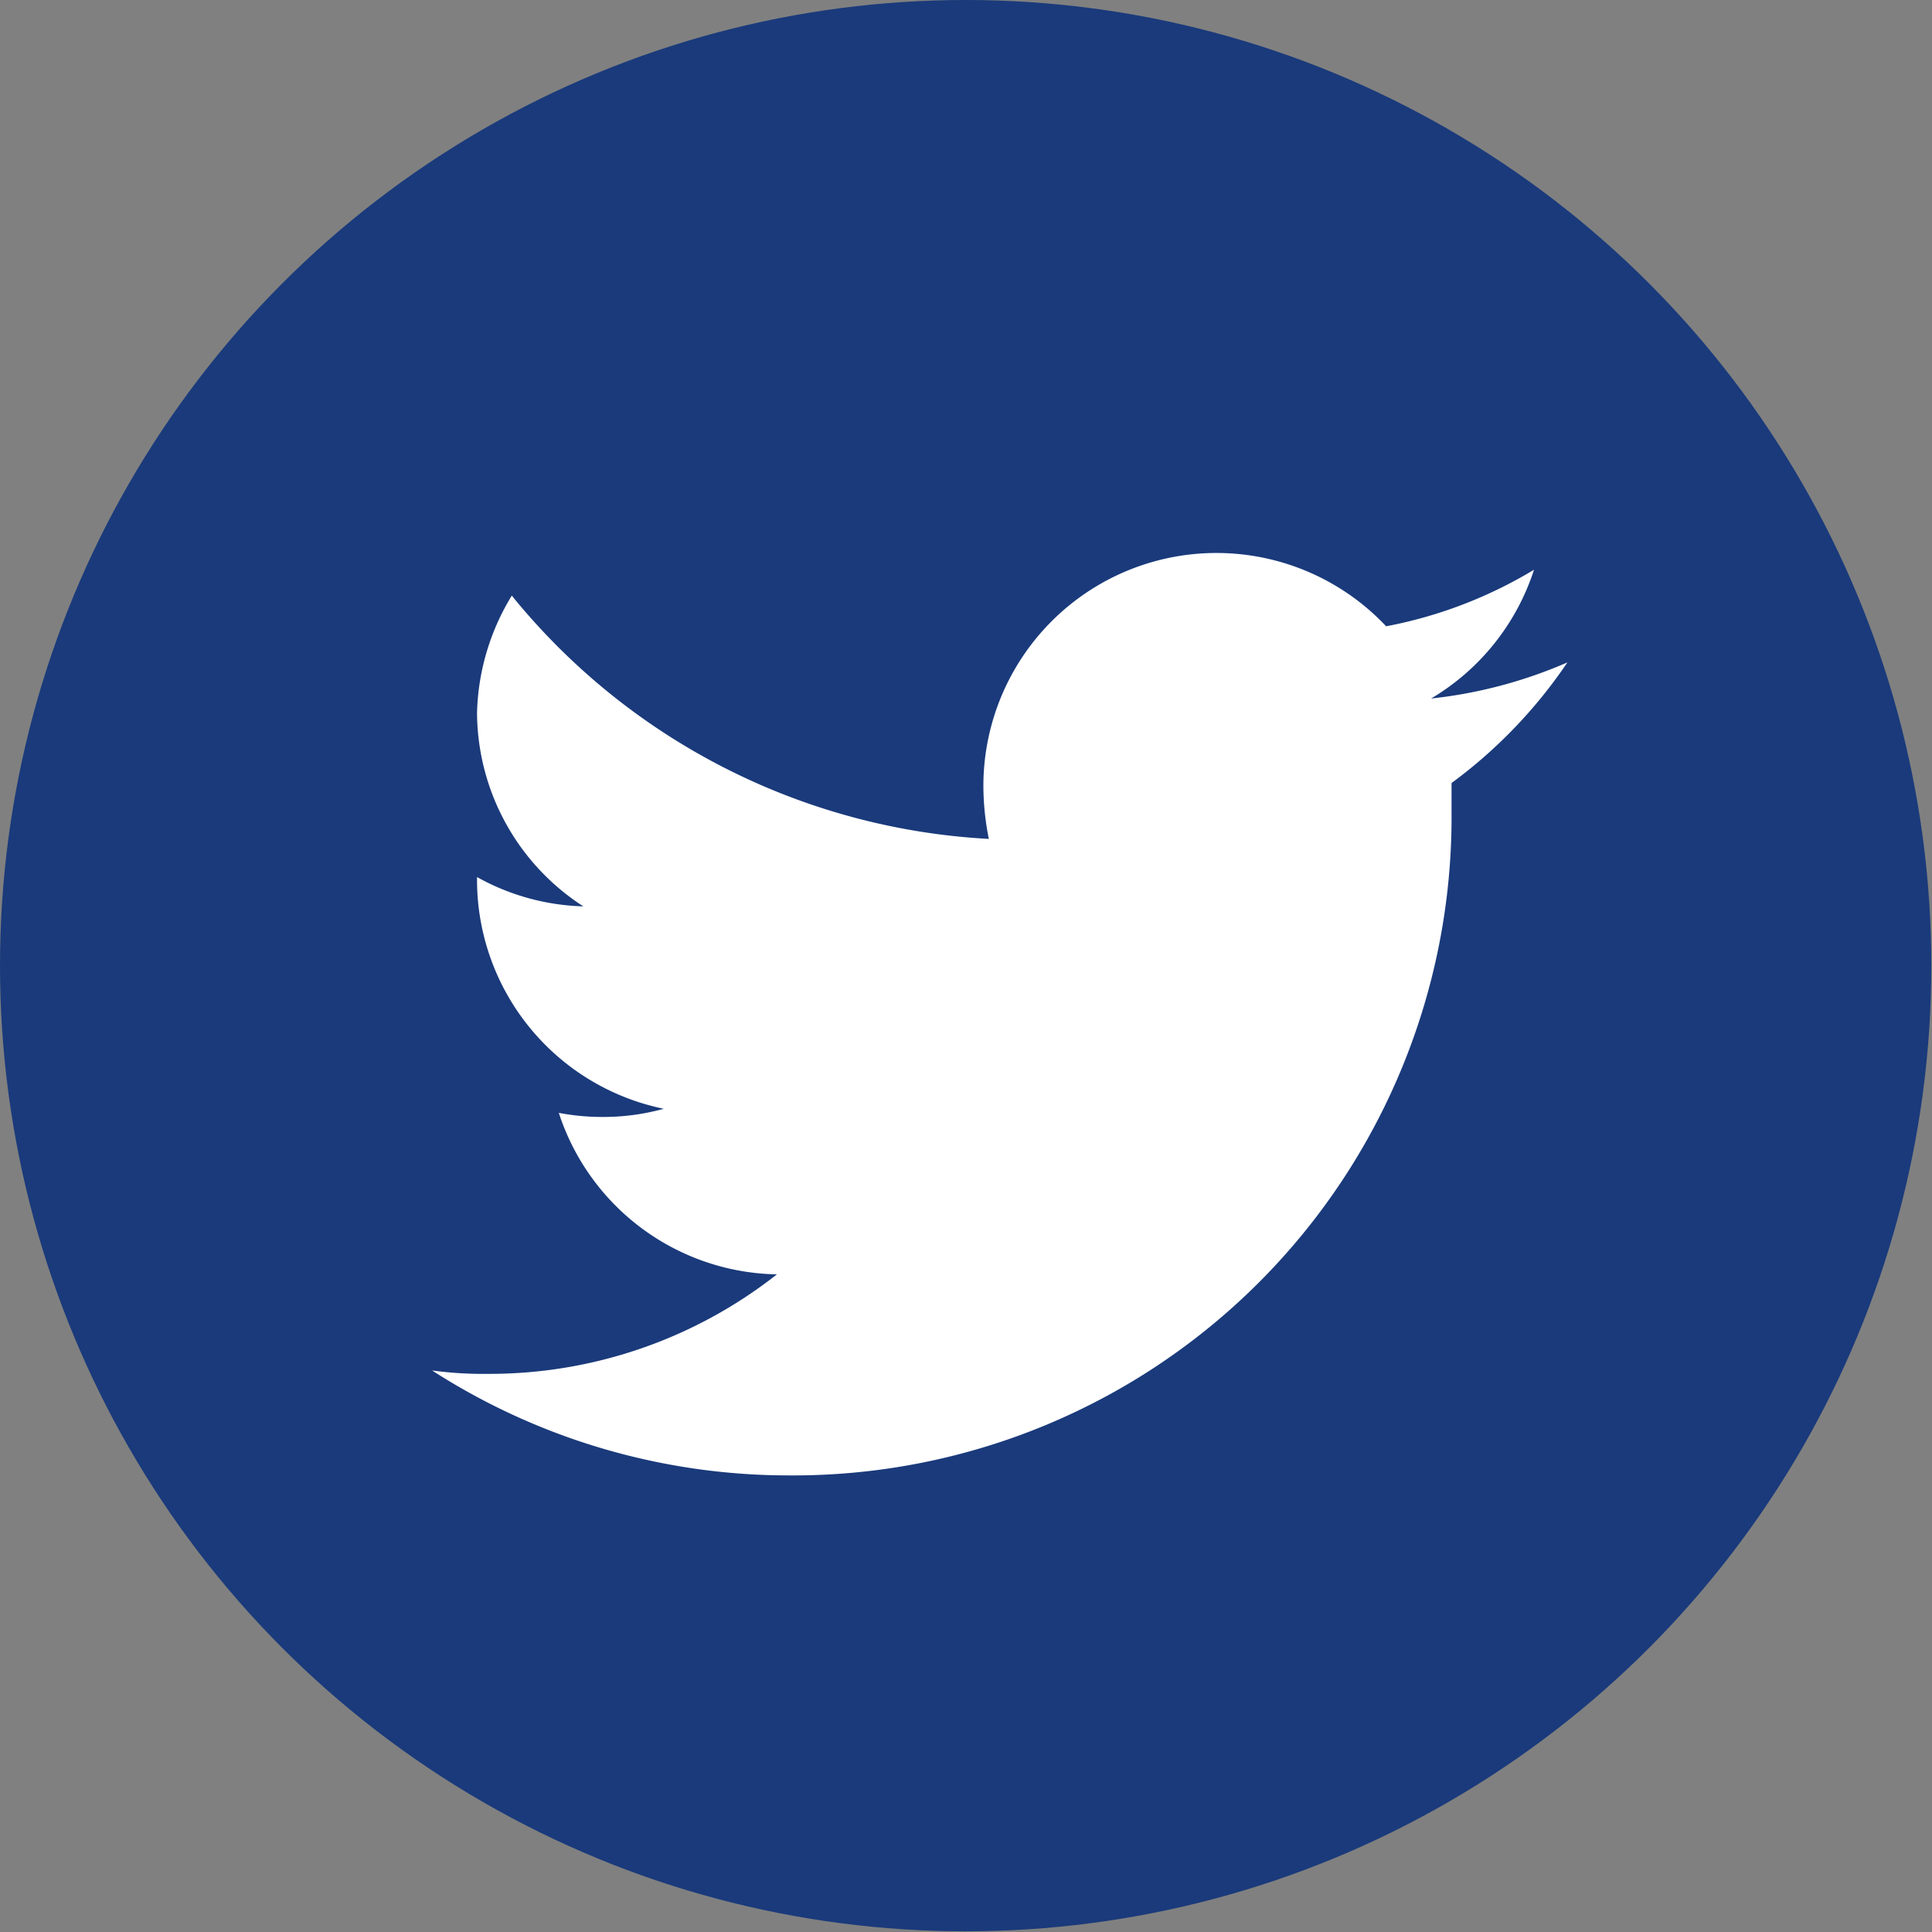
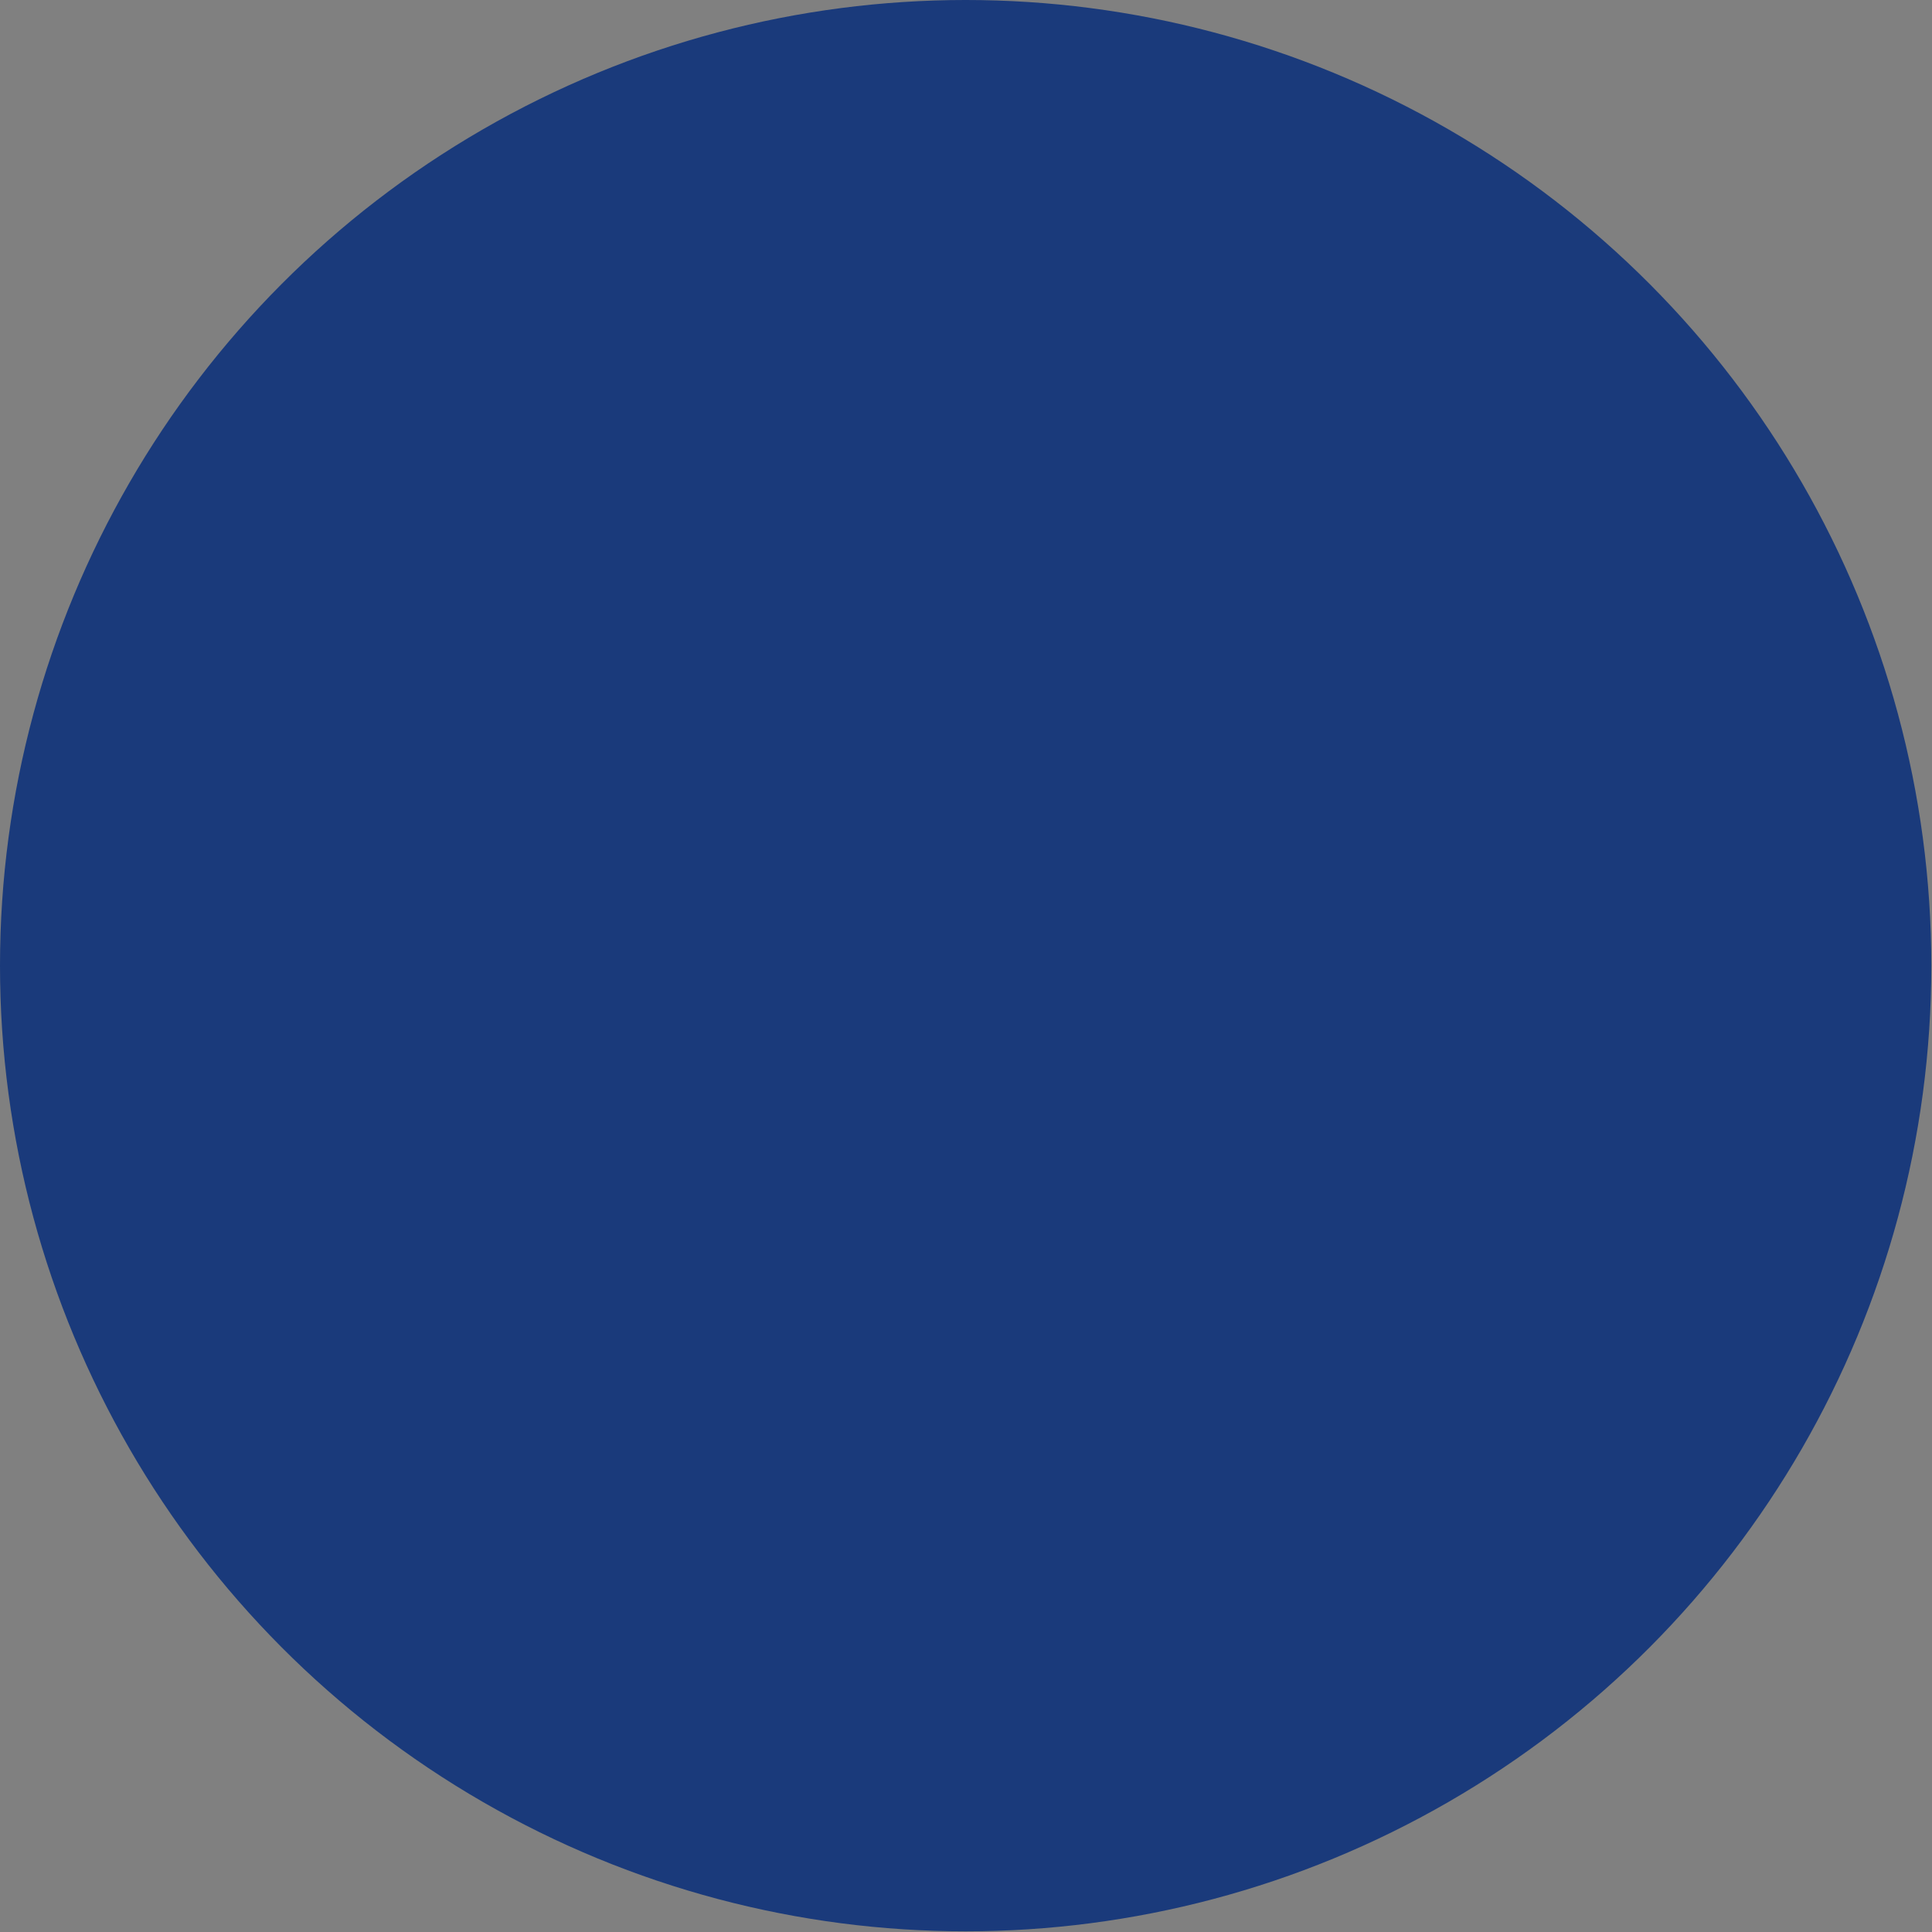
<svg xmlns="http://www.w3.org/2000/svg" viewBox="0 0 28.35 28.35">
  <rect x="0" y="0" width="28.35" height="28.35" fill="#808080" stroke="none" />
  <defs>
    <style>.cls-1{fill:#1a3a7b;}.cls-2{fill:#fff;}</style>
  </defs>
  <g id="Calque_2" data-name="Calque 2">
    <g id="Calque_1-2" data-name="Calque 1">
      <circle class="cls-1" cx="14.17" cy="14.17" r="14.17" />
-       <path class="cls-2" d="M11.58,21.65a9.66,9.66,0,0,0,9.72-9.72c0-.15,0-.3,0-.44A7.19,7.19,0,0,0,23,9.72a6.83,6.83,0,0,1-2,.53,3.42,3.42,0,0,0,1.51-1.89,6.56,6.56,0,0,1-2.17.83,3.42,3.42,0,0,0-5.91,2.34,4,4,0,0,0,.08.78,9.68,9.68,0,0,1-7-3.57A3.45,3.45,0,0,0,7,10.46,3.4,3.4,0,0,0,8.56,13.3,3.39,3.39,0,0,1,7,12.87v.05a3.43,3.43,0,0,0,2.74,3.35,3.32,3.32,0,0,1-.9.12,3.39,3.39,0,0,1-.64-.06A3.43,3.43,0,0,0,11.4,18.7a6.82,6.82,0,0,1-4.24,1.46,5.56,5.56,0,0,1-.82-.05,9.67,9.67,0,0,0,5.24,1.54" />
    </g>
  </g>
</svg>